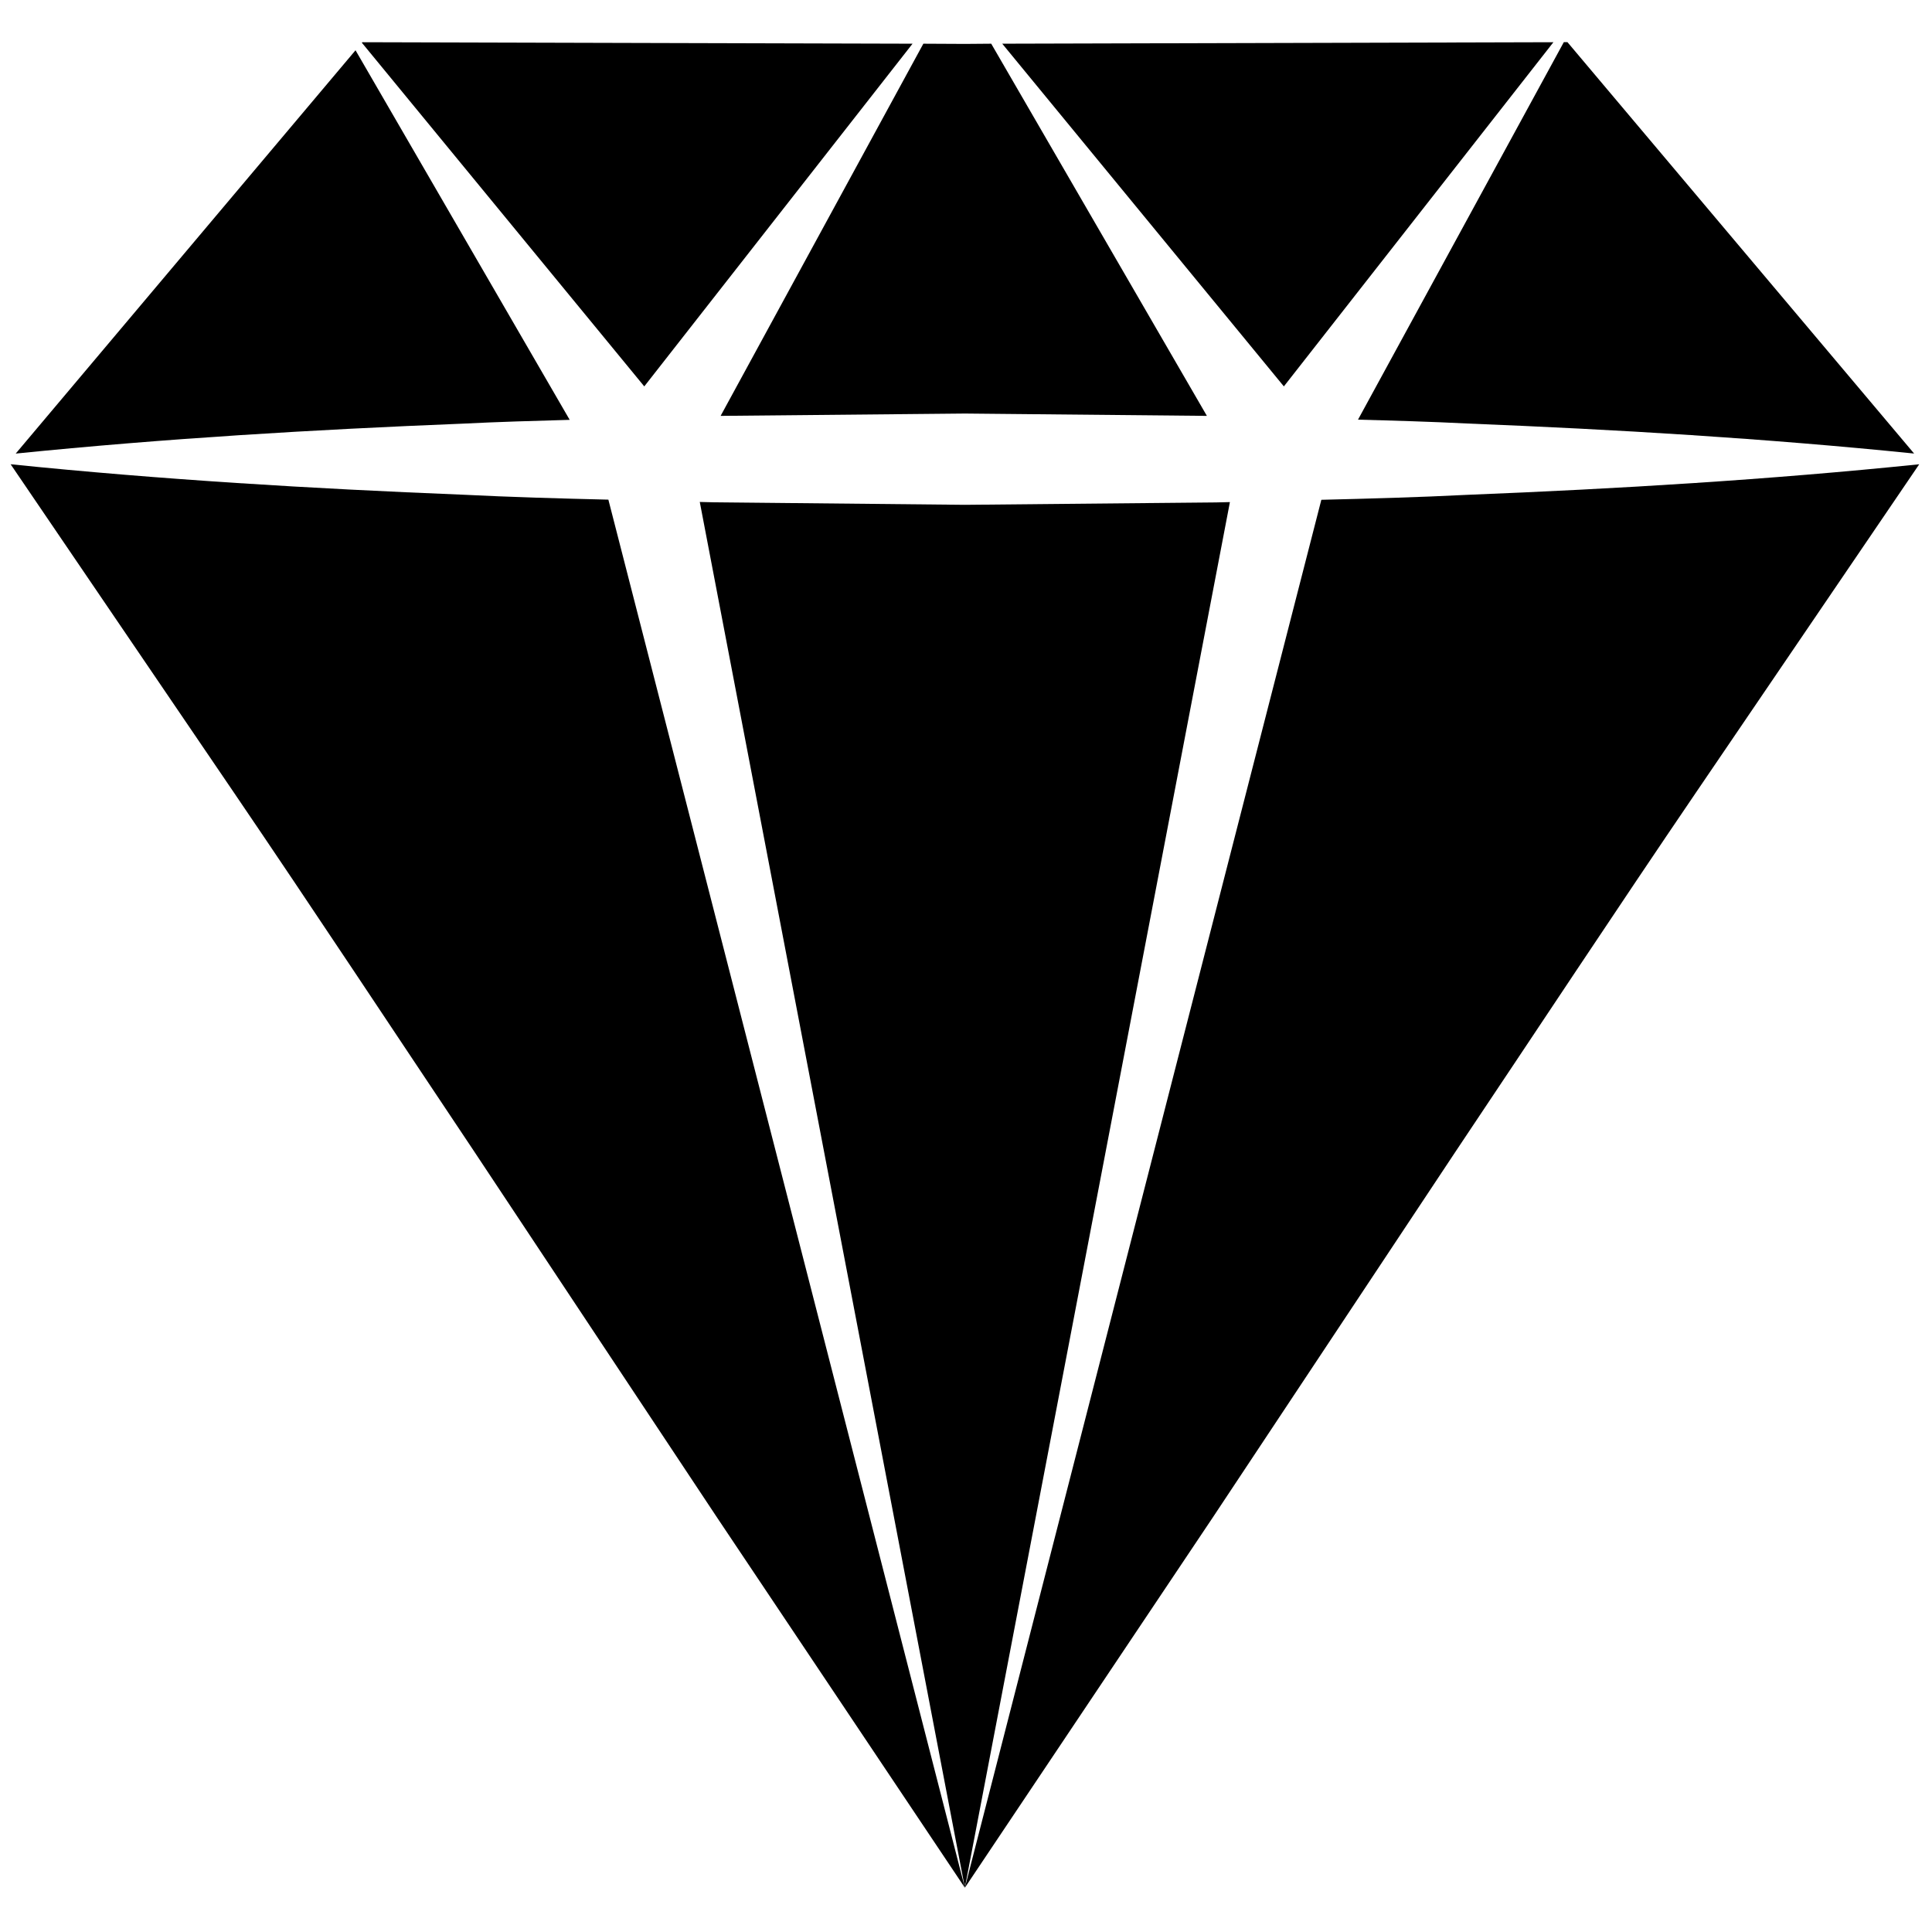
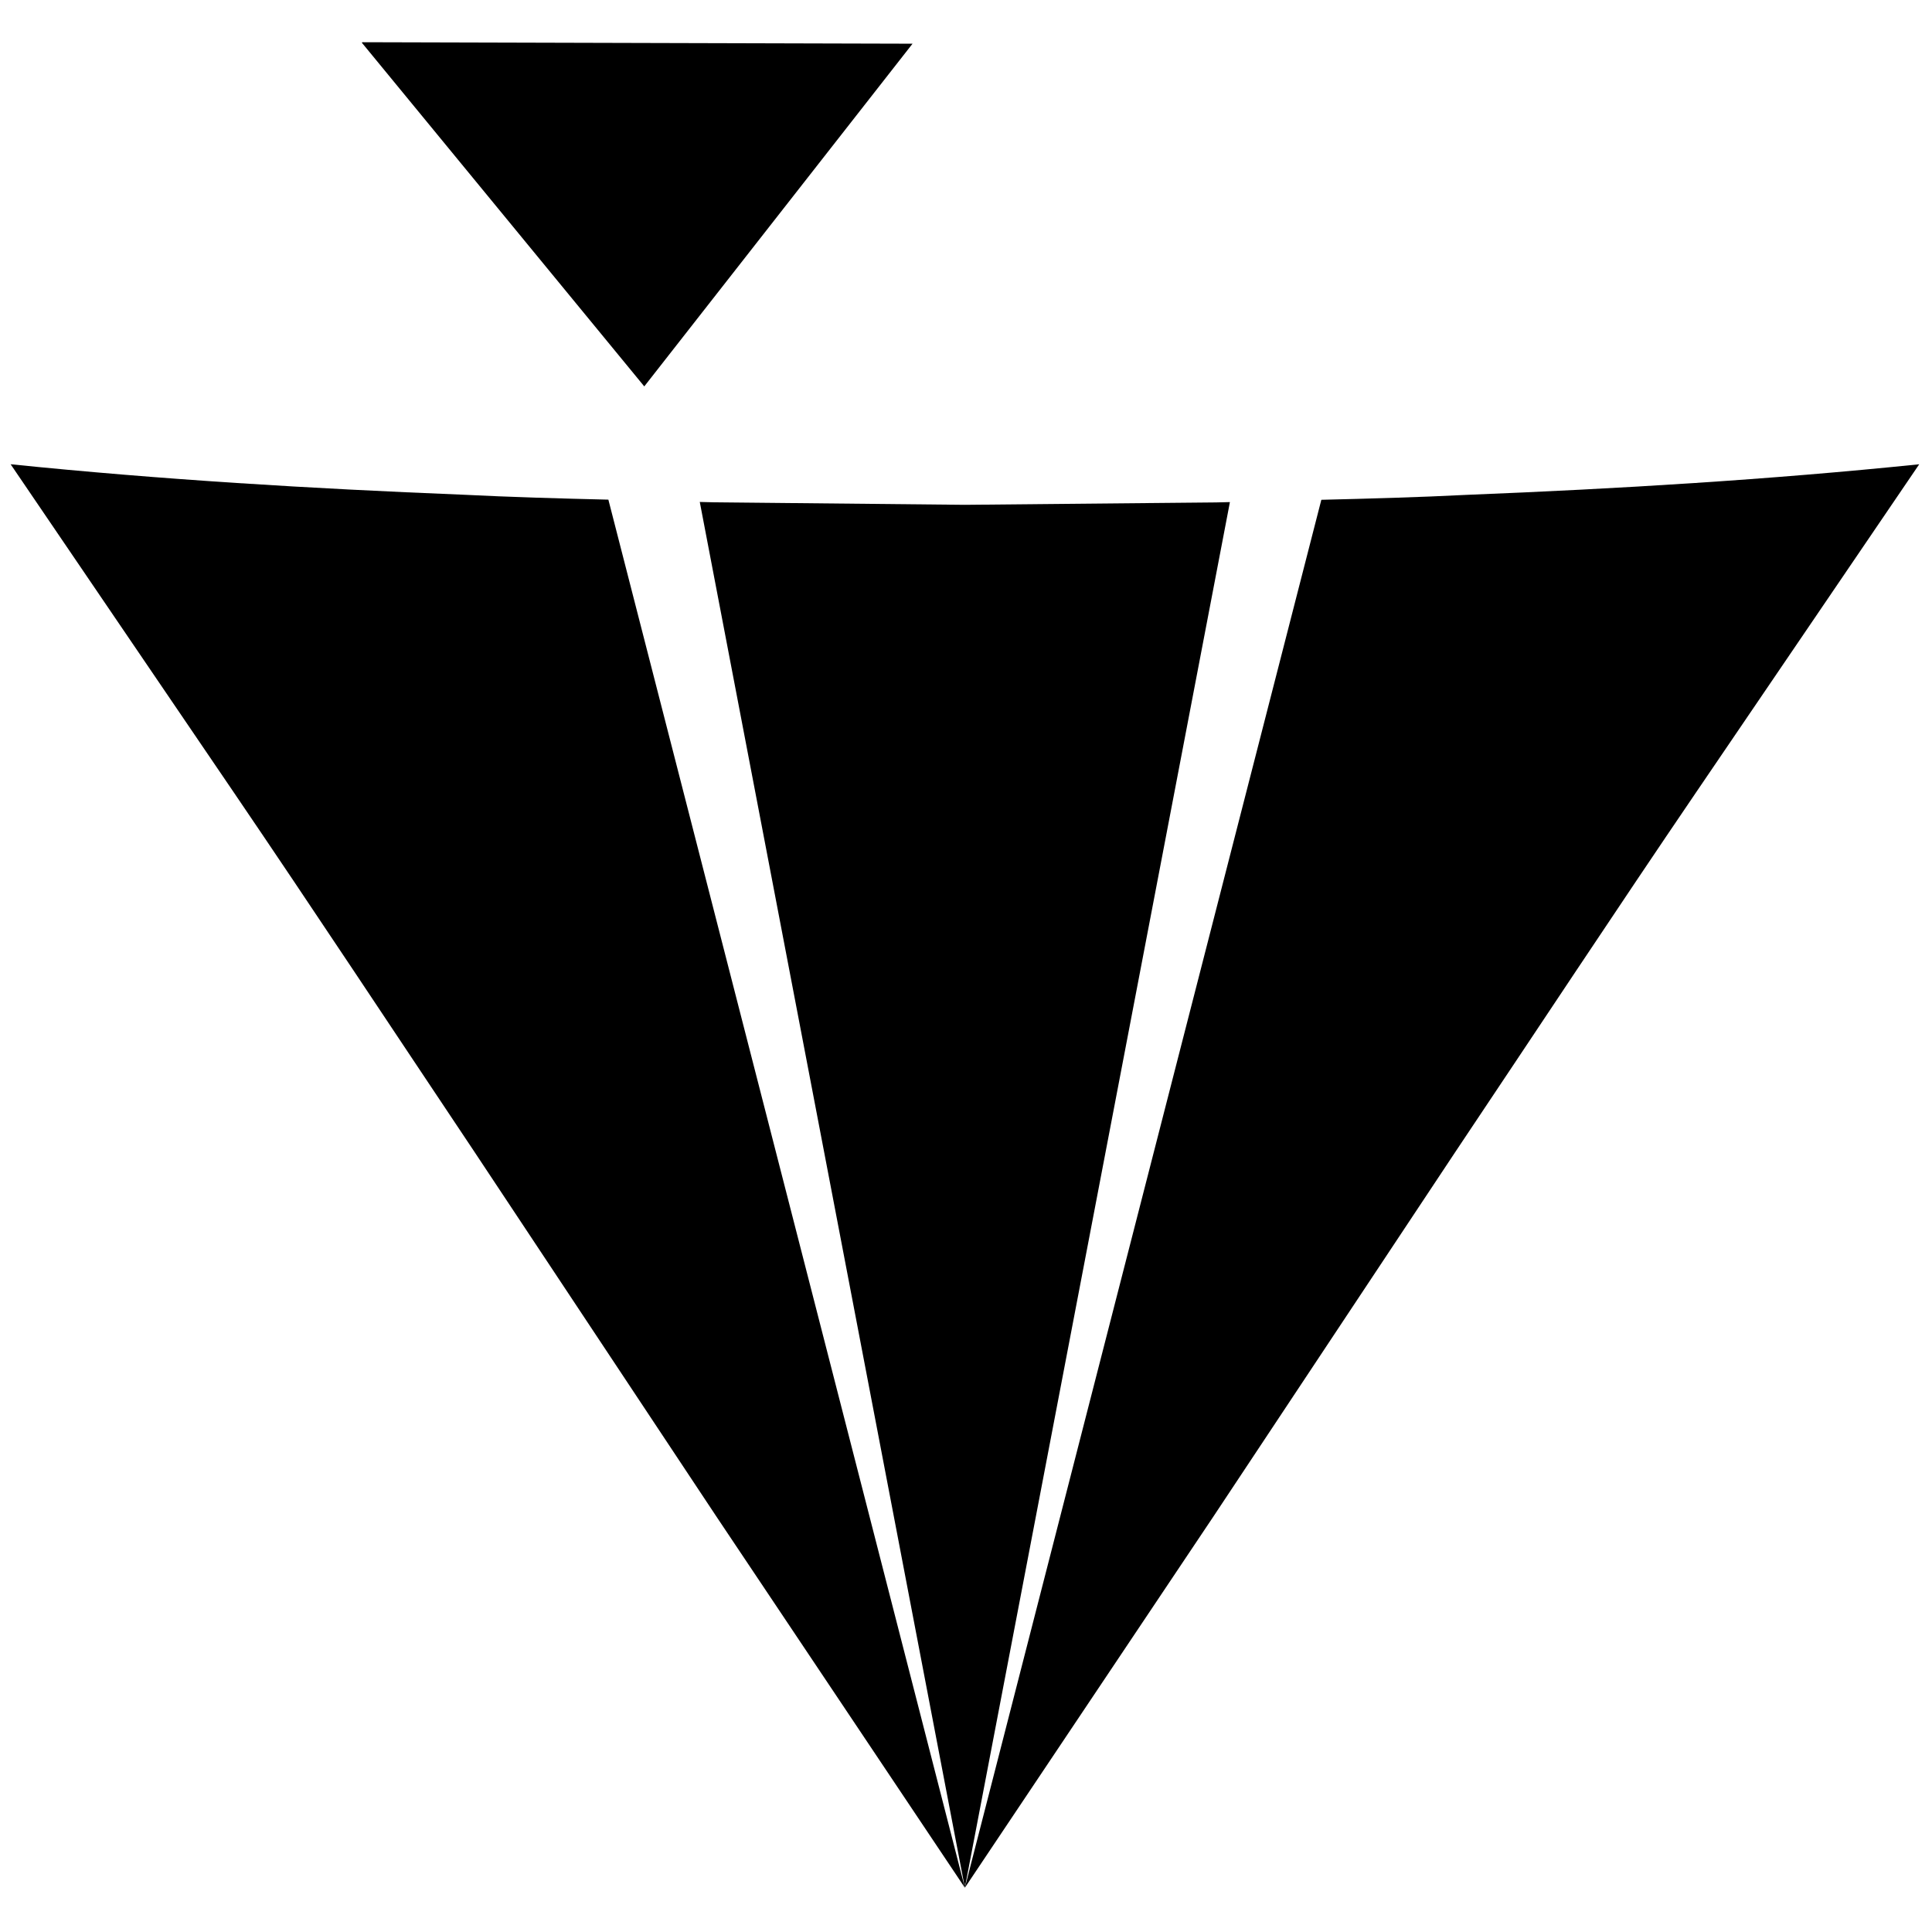
<svg xmlns="http://www.w3.org/2000/svg" version="1.1" width="256" height="256" viewBox="0 0 256 256" xml:space="preserve">
  <defs>
</defs>
  <g style="stroke: none; stroke-width: 0; stroke-dasharray: none; stroke-linecap: butt; stroke-linejoin: miter; stroke-miterlimit: 10; fill: none; fill-rule: nonzero; opacity: 1;" transform="translate(1.407 1.407) scale(2.81 2.81)">
    <polygon points="16.59,1.49 16.56,1.51 29.88,17.72 42.53,1.56 " style="stroke: none; stroke-width: 1; stroke-dasharray: none; stroke-linecap: butt; stroke-linejoin: miter; stroke-miterlimit: 10; fill: rgb(0,0,0); fill-rule: nonzero; opacity: 1;" transform="  matrix(1 0 0 1 0 0) " />
-     <path d="M 0.24 20.888 c 7.021 -0.712 14.042 -1.129 21.063 -1.411 c 1.687 -0.085 3.373 -0.133 5.06 -0.18 L 16.264 1.87 L 0.24 20.888 z" style="stroke: none; stroke-width: 1; stroke-dasharray: none; stroke-linecap: butt; stroke-linejoin: miter; stroke-miterlimit: 10; fill: rgb(0,0,0); fill-rule: nonzero; opacity: 1;" transform=" matrix(1 0 0 1 0 0) " stroke-linecap="round" />
    <path d="M 68.148 53.785 c 3.802 -5.681 7.549 -11.363 11.349 -16.95 L 90 21.392 c -7.103 0.731 -14.205 1.157 -21.308 1.441 c -2.295 0.116 -4.59 0.179 -6.885 0.234 L 44.998 88.514 l 11.702 -17.477 L 68.148 53.785 z" style="stroke: none; stroke-width: 1; stroke-dasharray: none; stroke-linecap: butt; stroke-linejoin: miter; stroke-miterlimit: 10; fill: rgb(0,0,0); fill-rule: nonzero; opacity: 1;" transform=" matrix(1 0 0 1 0 0) " stroke-linecap="round" />
    <path d="M 56.845 23.191 l -11.847 0.113 L 33.15 23.185 c -0.218 -0.006 -0.435 -0.01 -0.653 -0.016 l 12.5 65.345 l 12.499 -65.339 C 57.279 23.181 57.062 23.184 56.845 23.191 z" style="stroke: none; stroke-width: 1; stroke-dasharray: none; stroke-linecap: butt; stroke-linejoin: miter; stroke-miterlimit: 10; fill: rgb(0,0,0); fill-rule: nonzero; opacity: 1;" transform=" matrix(1 0 0 1 0 0) " stroke-linecap="round" />
    <path d="M 21.303 22.826 C 14.202 22.541 7.101 22.118 0 21.391 l 10.501 15.44 c 3.799 5.587 7.548 11.266 11.348 16.95 l 11.447 17.253 l 11.701 17.481 L 28.187 23.06 C 25.892 23.005 23.598 22.941 21.303 22.826 z" style="stroke: none; stroke-width: 1; stroke-dasharray: none; stroke-linecap: butt; stroke-linejoin: miter; stroke-miterlimit: 10; fill: rgb(0,0,0); fill-rule: nonzero; opacity: 1;" transform=" matrix(1 0 0 1 0 0) " stroke-linecap="round" />
-     <polygon points="45,1.57 43.04,1.56 33.48,19.11 45,19 56.41,19.11 46.24,1.56 " style="stroke: none; stroke-width: 1; stroke-dasharray: none; stroke-linecap: butt; stroke-linejoin: miter; stroke-miterlimit: 10; fill: rgb(0,0,0); fill-rule: nonzero; opacity: 1;" transform="  matrix(1 0 0 1 0 0) " />
-     <path d="M 73.241 1.487 l -9.705 17.801 c 1.718 0.046 3.437 0.095 5.155 0.182 c 7.023 0.281 14.045 0.7 21.068 1.416 l -16.348 -19.4 L 73.241 1.487 z" style="stroke: none; stroke-width: 1; stroke-dasharray: none; stroke-linecap: butt; stroke-linejoin: miter; stroke-miterlimit: 10; fill: rgb(0,0,0); fill-rule: nonzero; opacity: 1;" transform=" matrix(1 0 0 1 0 0) " stroke-linecap="round" />
-     <polygon points="46.76,1.56 60.04,17.72 72.75,1.49 " style="stroke: none; stroke-width: 1; stroke-dasharray: none; stroke-linecap: butt; stroke-linejoin: miter; stroke-miterlimit: 10; fill: rgb(0,0,0); fill-rule: nonzero; opacity: 1;" transform="  matrix(1 0 0 1 0 0) " />
  </g>
</svg>